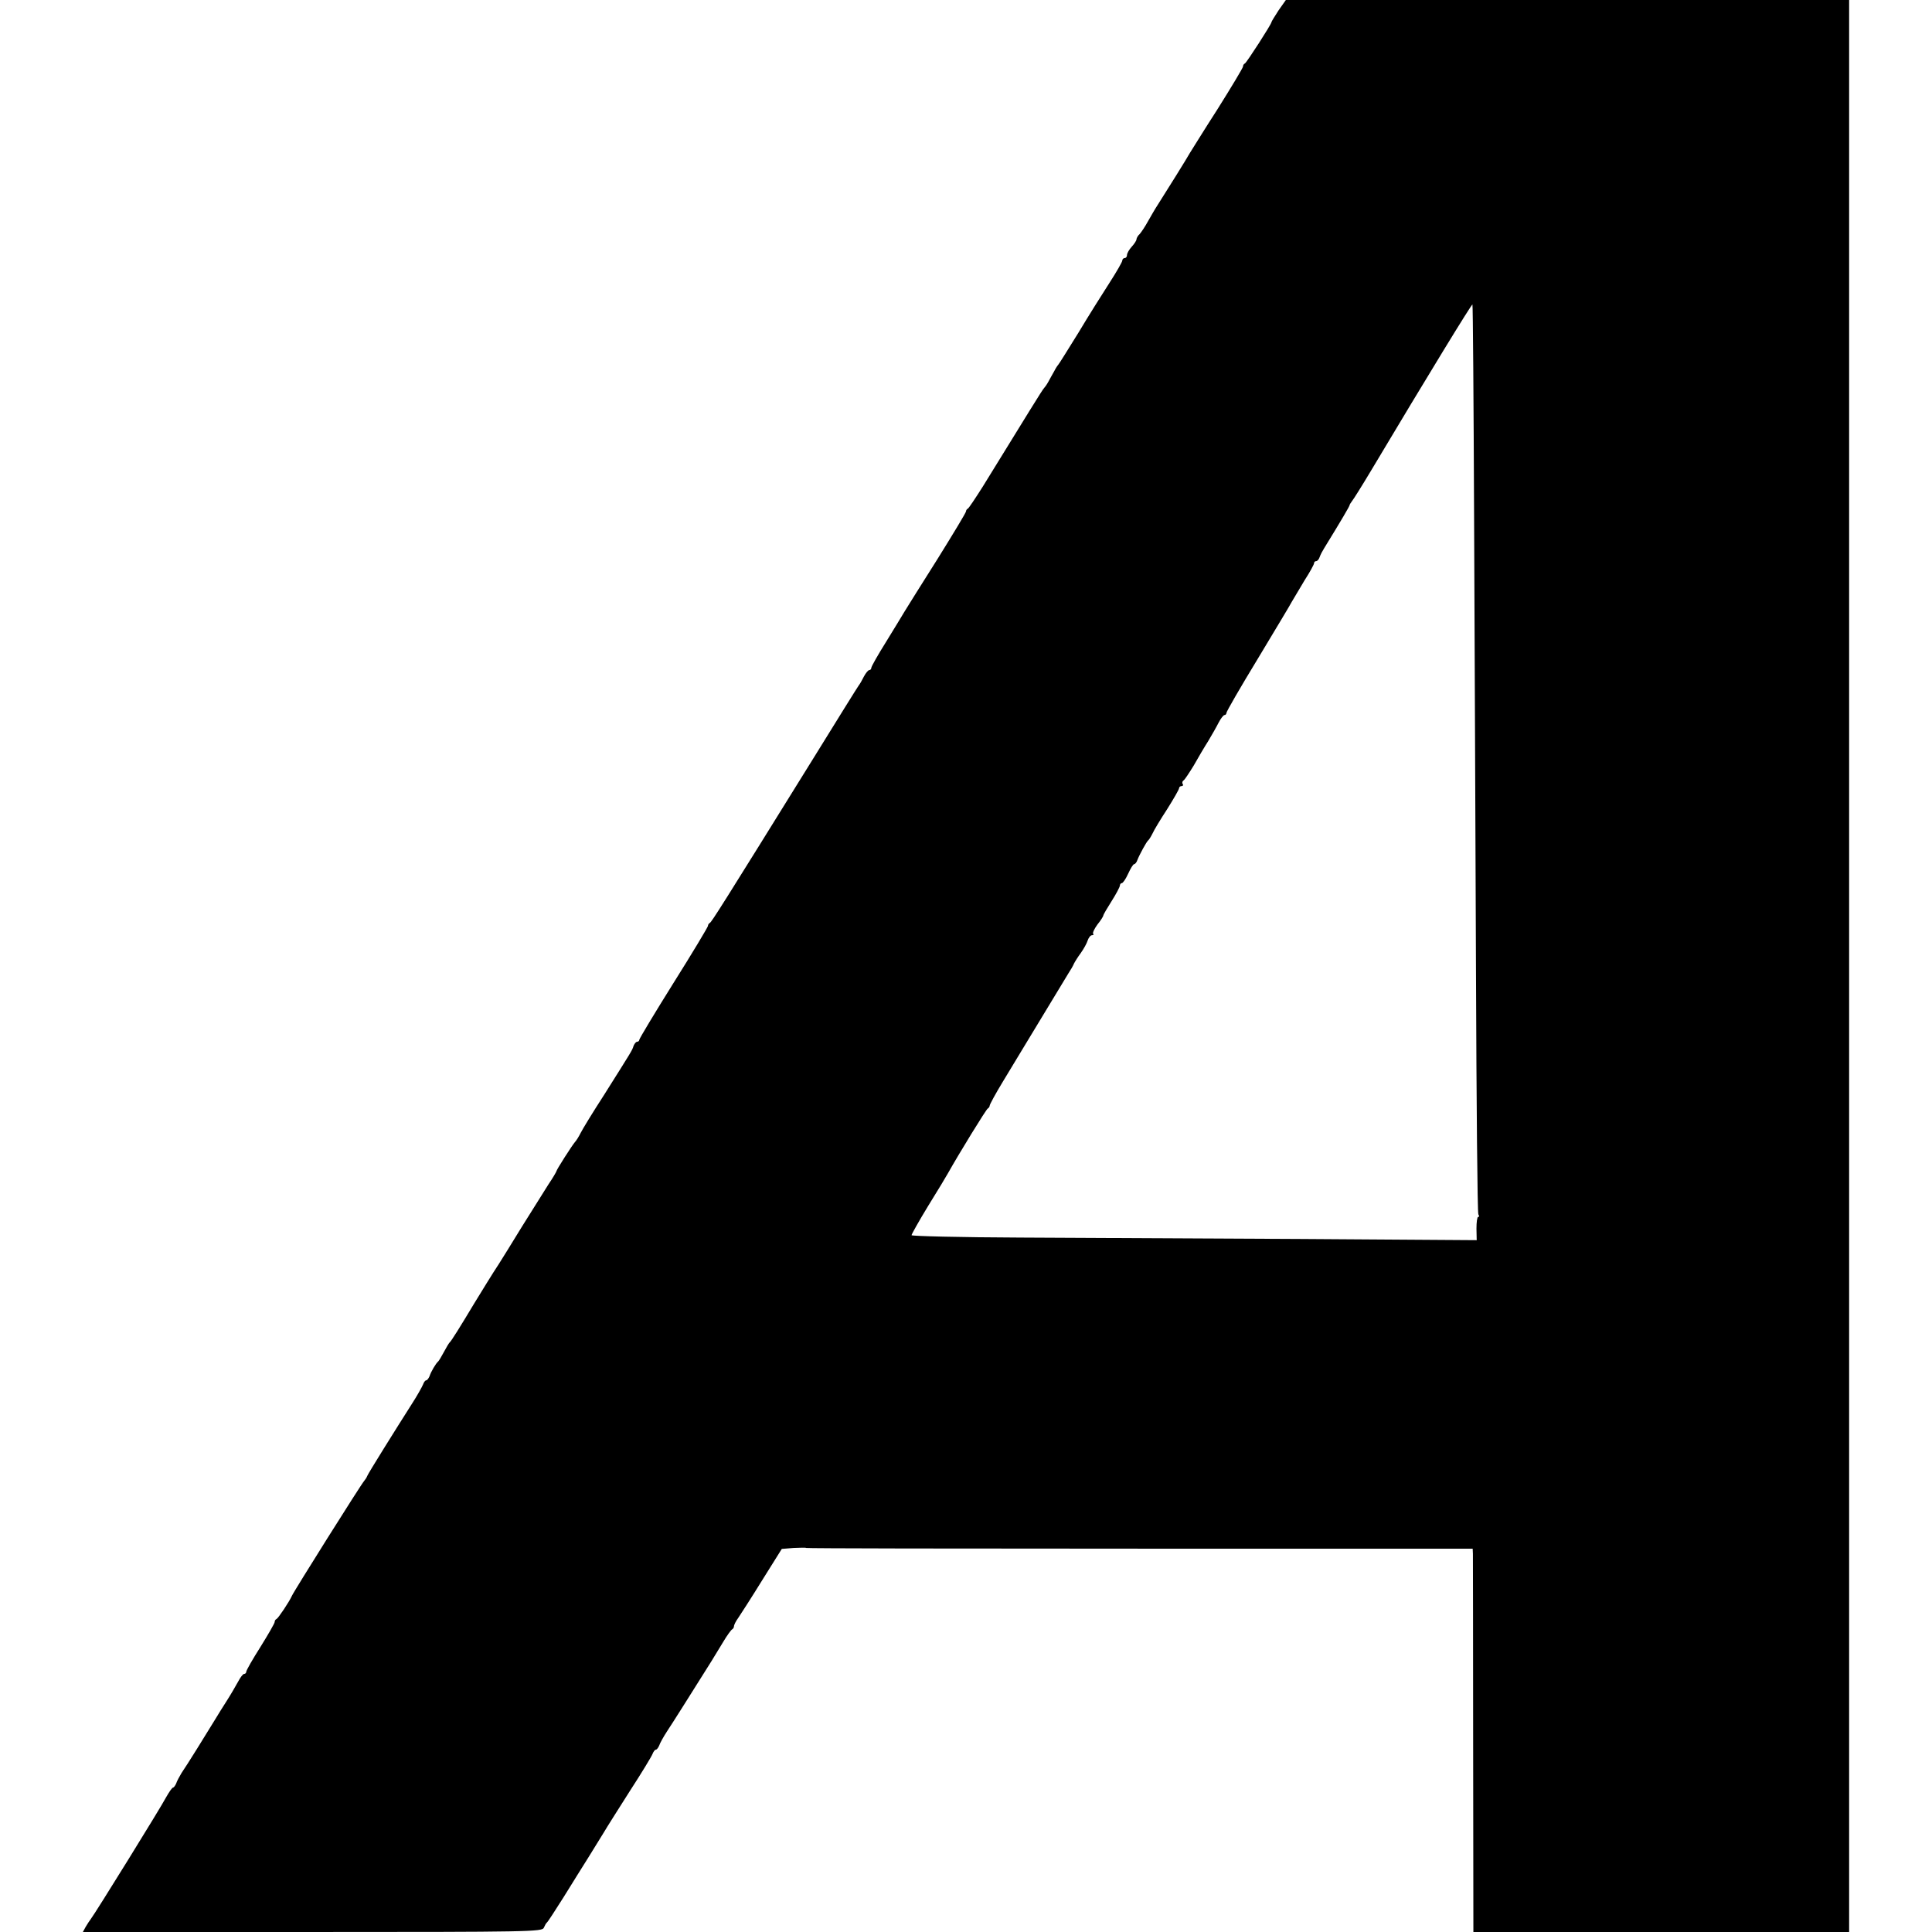
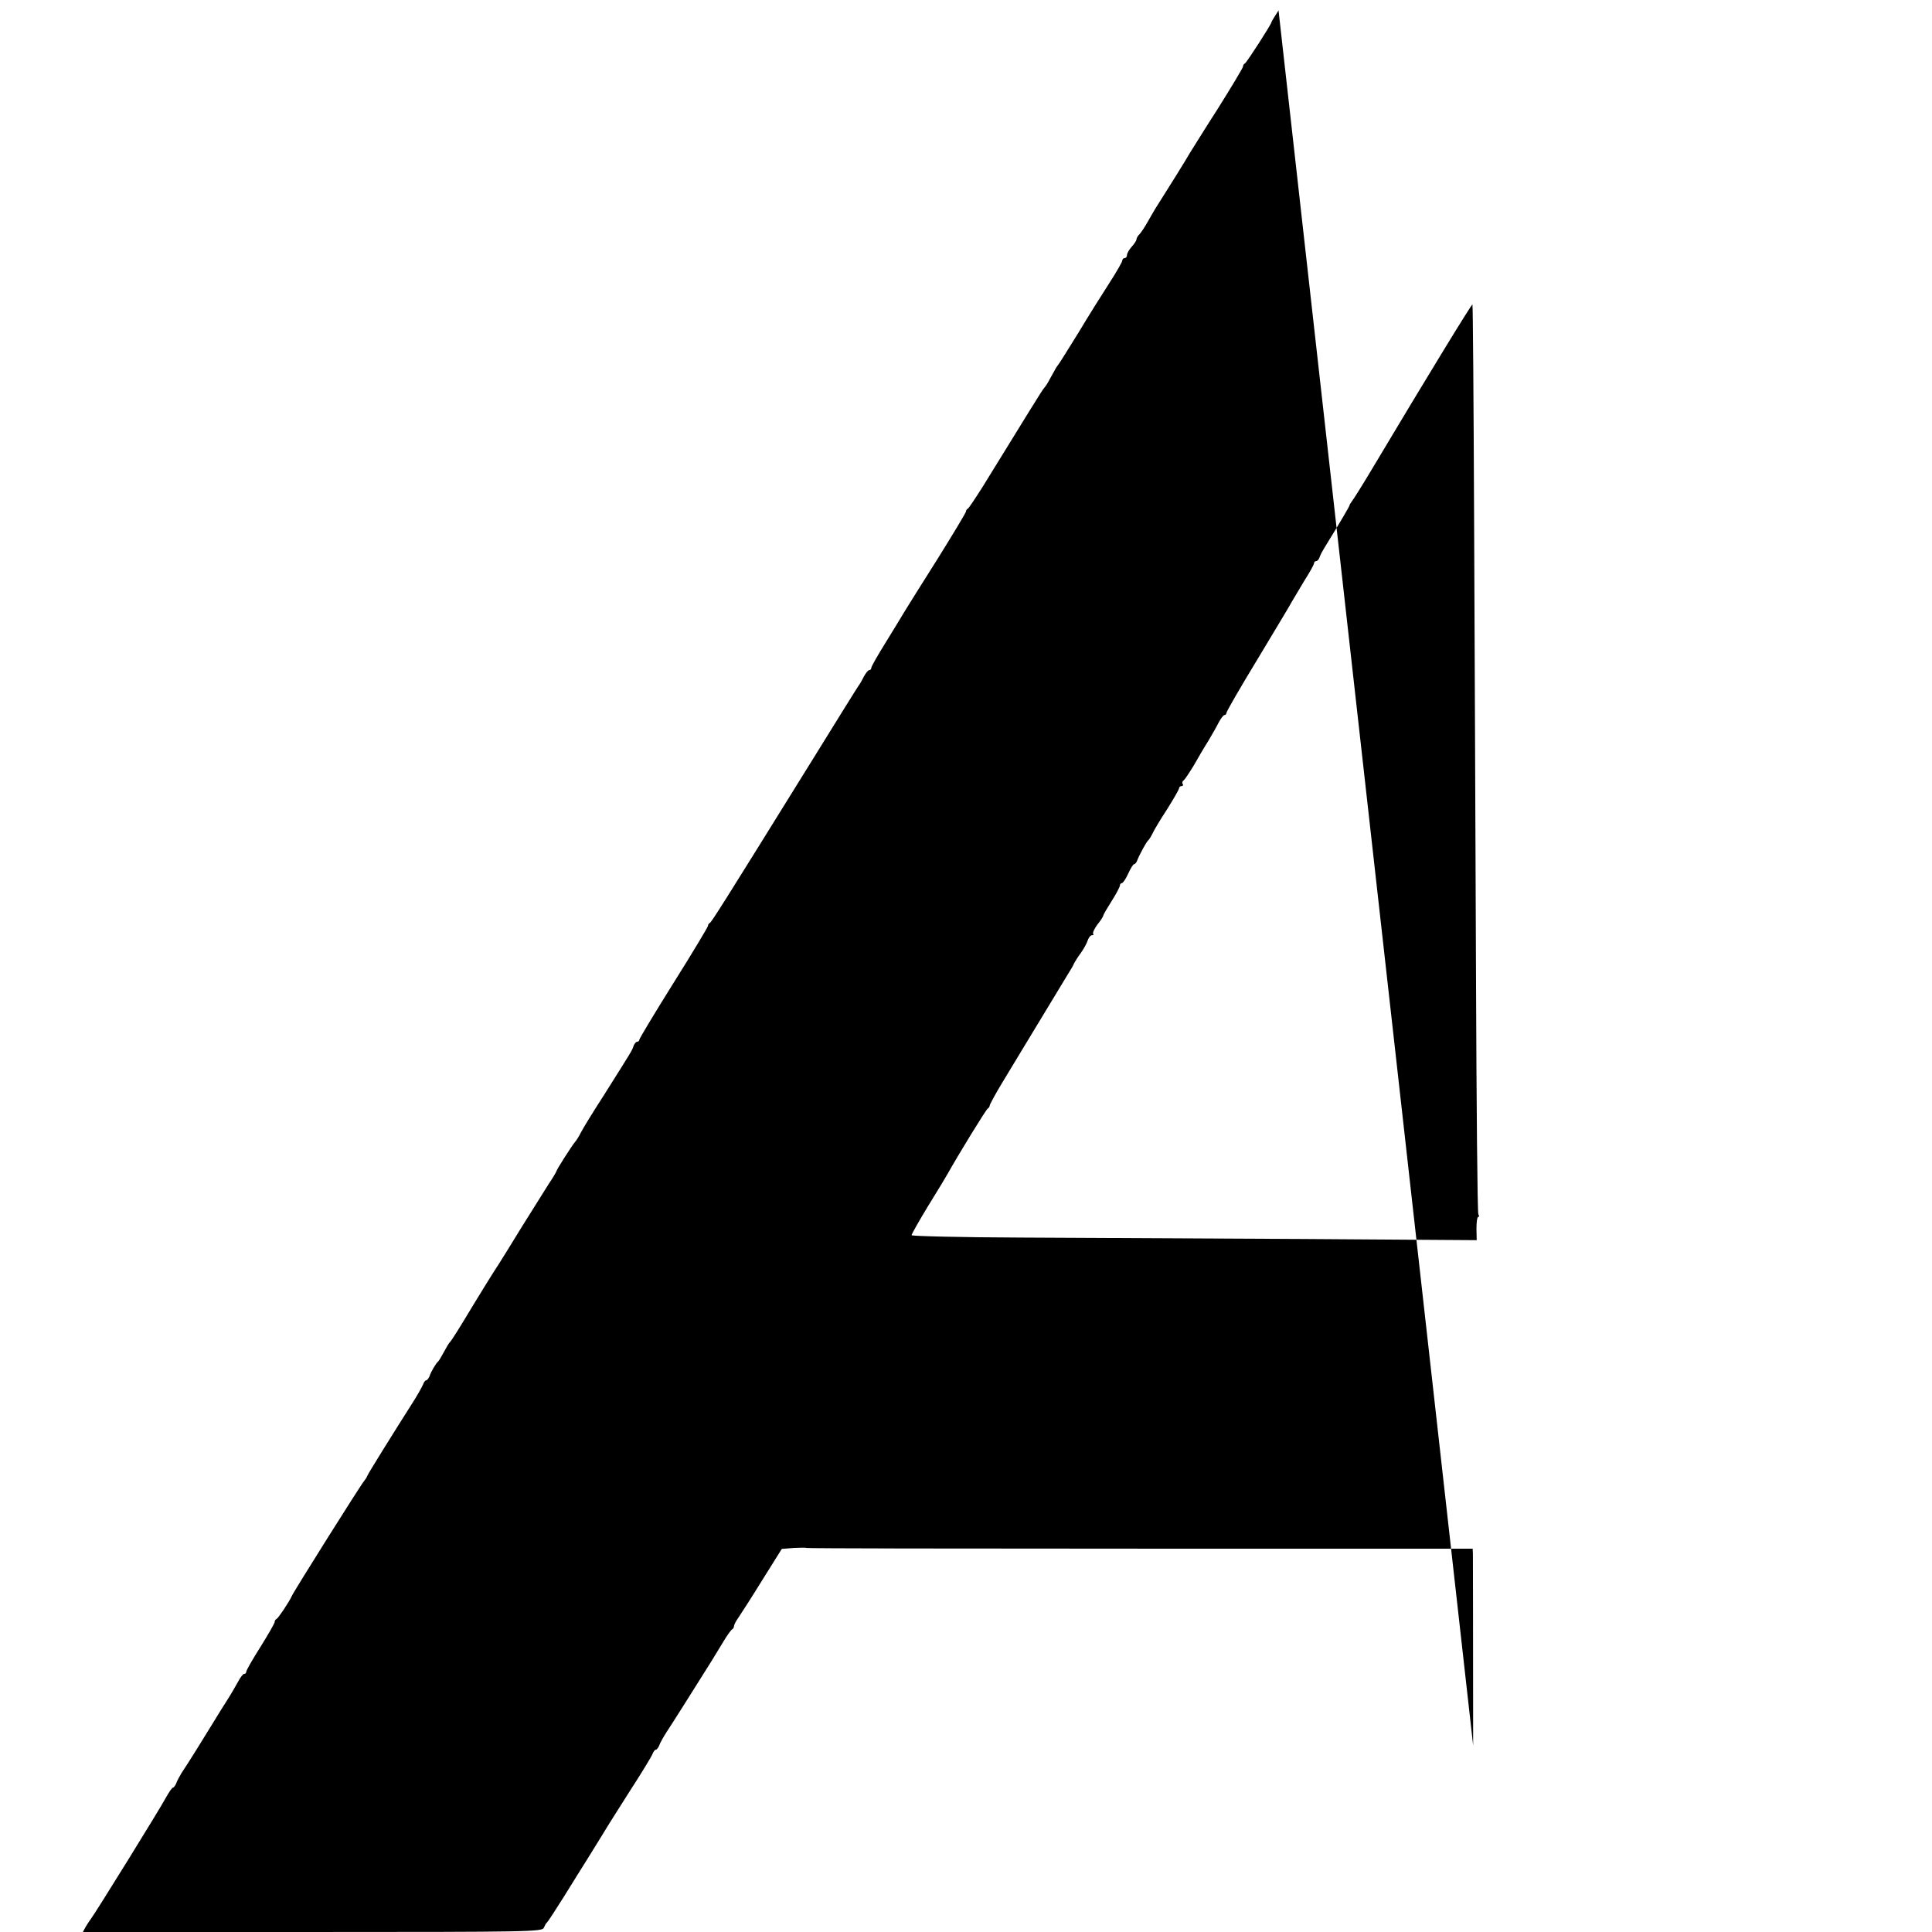
<svg xmlns="http://www.w3.org/2000/svg" version="1.0" width="816pt" height="816pt" viewBox="0 0 816 816" preserveAspectRatio="xMidYMid meet">
  <g transform="translate(0,816) scale(0.1,-0.1)" fill="#000000" stroke="none">
-     <path d="M5400 8116 c-16 -25 -30 -47 -30 -50 0 -8 -105 -171 -112 -174 -5 -2 -8 -8 -8 -13 0 -5 -48 -85 -107 -179 -60 -93 -112 -178 -118 -187 -9 -17 -98 -160 -137 -221 -10 -15 -27 -45 -39 -66 -12 -22 -28 -46 -35 -54 -8 -7 -14 -18 -14 -23 0 -5 -9 -19 -20 -31 -11 -12 -20 -28 -20 -35 0 -7 -4 -13 -10 -13 -5 0 -10 -5 -10 -11 0 -5 -24 -47 -53 -92 -29 -45 -89 -140 -132 -212 -44 -71 -82 -132 -85 -135 -3 -3 -11 -15 -17 -27 -7 -13 -19 -33 -25 -45 -7 -13 -16 -25 -19 -28 -5 -4 -69 -108 -258 -415 -31 -49 -59 -91 -63 -93 -4 -2 -8 -7 -8 -12 0 -5 -55 -96 -121 -202 -67 -106 -129 -205 -138 -220 -9 -15 -44 -73 -78 -128 -35 -56 -63 -105 -63 -111 0 -5 -4 -9 -8 -9 -5 0 -15 -12 -23 -27 -8 -16 -17 -32 -22 -38 -4 -5 -91 -145 -193 -310 -387 -624 -429 -690 -436 -693 -4 -2 -8 -8 -8 -13 0 -4 -65 -113 -145 -240 -80 -128 -145 -236 -145 -241 0 -4 -4 -8 -9 -8 -5 0 -11 -8 -15 -17 -6 -20 -6 -19 -125 -208 -46 -71 -90 -143 -98 -159 -8 -16 -19 -34 -25 -40 -14 -17 -78 -117 -78 -123 0 -2 -15 -28 -34 -56 -18 -29 -68 -108 -111 -177 -42 -69 -87 -141 -99 -160 -23 -34 -79 -126 -103 -165 -60 -100 -98 -161 -104 -165 -3 -3 -14 -21 -24 -40 -10 -19 -21 -37 -24 -40 -10 -8 -31 -44 -37 -63 -4 -9 -10 -17 -14 -17 -4 0 -10 -8 -13 -17 -4 -10 -25 -48 -49 -85 -67 -105 -183 -291 -187 -302 -2 -6 -8 -15 -13 -21 -13 -14 -297 -466 -305 -485 -11 -25 -58 -95 -65 -98 -5 -2 -8 -8 -8 -13 0 -5 -27 -52 -60 -105 -33 -52 -60 -99 -60 -105 0 -5 -4 -9 -9 -9 -5 0 -16 -15 -25 -32 -10 -18 -30 -53 -46 -78 -16 -25 -40 -63 -53 -85 -36 -59 -119 -193 -140 -223 -9 -15 -20 -35 -23 -45 -4 -9 -10 -17 -13 -17 -4 0 -17 -19 -30 -42 -20 -39 -298 -488 -318 -514 -4 -5 -14 -20 -21 -32 l-12 -22 970 0 c915 0 971 1 977 18 4 9 9 19 13 22 4 3 35 51 71 108 35 57 83 133 106 170 23 37 51 83 63 102 11 19 61 98 110 175 50 77 93 148 96 157 4 10 10 18 14 18 4 0 10 8 14 17 3 10 18 37 33 60 24 36 102 160 188 297 11 18 33 54 50 82 16 27 33 50 37 52 4 2 8 8 8 13 0 6 8 22 19 37 10 15 56 86 101 159 l82 131 50 4 c27 1 51 2 53 0 1 -2 635 -3 1409 -3 l1406 0 1 -22 c0 -12 1 -376 1 -809 l1 -788 794 0 793 0 0 4080 0 4080 -1190 0 -1189 0 -31 -44z m826 -2143 c2 -494 6 -1355 8 -1914 2 -559 6 -1021 10 -1028 4 -6 4 -11 -1 -11 -4 0 -7 -22 -7 -49 l1 -49 -736 5 c-405 2 -942 5 -1193 6 -252 1 -458 6 -458 10 0 4 32 61 71 125 40 64 77 126 83 137 46 82 162 271 168 273 4 2 8 8 8 12 0 5 25 51 56 102 31 51 66 109 78 129 44 73 182 301 198 327 10 15 21 34 24 42 4 8 17 29 29 45 12 17 25 40 29 53 4 12 12 22 18 22 6 0 9 3 5 6 -3 4 5 21 18 39 14 17 25 35 25 38 0 4 16 31 35 61 19 30 35 60 35 66 0 5 4 10 8 10 5 0 17 18 27 40 10 22 21 40 25 40 4 0 11 8 14 18 9 23 38 76 45 82 4 3 12 16 19 30 6 14 34 60 62 103 27 43 50 83 50 88 0 5 5 9 11 9 5 0 8 4 4 9 -3 5 -1 12 4 15 5 3 24 32 43 63 18 32 45 78 61 103 15 25 35 60 44 78 9 17 20 32 25 32 4 0 8 4 8 9 0 6 59 108 132 228 72 120 138 229 145 243 8 14 32 54 53 89 22 34 40 67 40 72 0 5 4 9 9 9 5 0 12 8 15 18 3 9 12 26 19 37 72 117 107 177 107 181 0 3 5 10 10 17 6 7 43 66 83 133 240 402 423 701 426 698 2 -2 5 -407 7 -901z" />
+     <path d="M5400 8116 c-16 -25 -30 -47 -30 -50 0 -8 -105 -171 -112 -174 -5 -2 -8 -8 -8 -13 0 -5 -48 -85 -107 -179 -60 -93 -112 -178 -118 -187 -9 -17 -98 -160 -137 -221 -10 -15 -27 -45 -39 -66 -12 -22 -28 -46 -35 -54 -8 -7 -14 -18 -14 -23 0 -5 -9 -19 -20 -31 -11 -12 -20 -28 -20 -35 0 -7 -4 -13 -10 -13 -5 0 -10 -5 -10 -11 0 -5 -24 -47 -53 -92 -29 -45 -89 -140 -132 -212 -44 -71 -82 -132 -85 -135 -3 -3 -11 -15 -17 -27 -7 -13 -19 -33 -25 -45 -7 -13 -16 -25 -19 -28 -5 -4 -69 -108 -258 -415 -31 -49 -59 -91 -63 -93 -4 -2 -8 -7 -8 -12 0 -5 -55 -96 -121 -202 -67 -106 -129 -205 -138 -220 -9 -15 -44 -73 -78 -128 -35 -56 -63 -105 -63 -111 0 -5 -4 -9 -8 -9 -5 0 -15 -12 -23 -27 -8 -16 -17 -32 -22 -38 -4 -5 -91 -145 -193 -310 -387 -624 -429 -690 -436 -693 -4 -2 -8 -8 -8 -13 0 -4 -65 -113 -145 -240 -80 -128 -145 -236 -145 -241 0 -4 -4 -8 -9 -8 -5 0 -11 -8 -15 -17 -6 -20 -6 -19 -125 -208 -46 -71 -90 -143 -98 -159 -8 -16 -19 -34 -25 -40 -14 -17 -78 -117 -78 -123 0 -2 -15 -28 -34 -56 -18 -29 -68 -108 -111 -177 -42 -69 -87 -141 -99 -160 -23 -34 -79 -126 -103 -165 -60 -100 -98 -161 -104 -165 -3 -3 -14 -21 -24 -40 -10 -19 -21 -37 -24 -40 -10 -8 -31 -44 -37 -63 -4 -9 -10 -17 -14 -17 -4 0 -10 -8 -13 -17 -4 -10 -25 -48 -49 -85 -67 -105 -183 -291 -187 -302 -2 -6 -8 -15 -13 -21 -13 -14 -297 -466 -305 -485 -11 -25 -58 -95 -65 -98 -5 -2 -8 -8 -8 -13 0 -5 -27 -52 -60 -105 -33 -52 -60 -99 -60 -105 0 -5 -4 -9 -9 -9 -5 0 -16 -15 -25 -32 -10 -18 -30 -53 -46 -78 -16 -25 -40 -63 -53 -85 -36 -59 -119 -193 -140 -223 -9 -15 -20 -35 -23 -45 -4 -9 -10 -17 -13 -17 -4 0 -17 -19 -30 -42 -20 -39 -298 -488 -318 -514 -4 -5 -14 -20 -21 -32 l-12 -22 970 0 c915 0 971 1 977 18 4 9 9 19 13 22 4 3 35 51 71 108 35 57 83 133 106 170 23 37 51 83 63 102 11 19 61 98 110 175 50 77 93 148 96 157 4 10 10 18 14 18 4 0 10 8 14 17 3 10 18 37 33 60 24 36 102 160 188 297 11 18 33 54 50 82 16 27 33 50 37 52 4 2 8 8 8 13 0 6 8 22 19 37 10 15 56 86 101 159 l82 131 50 4 c27 1 51 2 53 0 1 -2 635 -3 1409 -3 l1406 0 1 -22 c0 -12 1 -376 1 -809 z m826 -2143 c2 -494 6 -1355 8 -1914 2 -559 6 -1021 10 -1028 4 -6 4 -11 -1 -11 -4 0 -7 -22 -7 -49 l1 -49 -736 5 c-405 2 -942 5 -1193 6 -252 1 -458 6 -458 10 0 4 32 61 71 125 40 64 77 126 83 137 46 82 162 271 168 273 4 2 8 8 8 12 0 5 25 51 56 102 31 51 66 109 78 129 44 73 182 301 198 327 10 15 21 34 24 42 4 8 17 29 29 45 12 17 25 40 29 53 4 12 12 22 18 22 6 0 9 3 5 6 -3 4 5 21 18 39 14 17 25 35 25 38 0 4 16 31 35 61 19 30 35 60 35 66 0 5 4 10 8 10 5 0 17 18 27 40 10 22 21 40 25 40 4 0 11 8 14 18 9 23 38 76 45 82 4 3 12 16 19 30 6 14 34 60 62 103 27 43 50 83 50 88 0 5 5 9 11 9 5 0 8 4 4 9 -3 5 -1 12 4 15 5 3 24 32 43 63 18 32 45 78 61 103 15 25 35 60 44 78 9 17 20 32 25 32 4 0 8 4 8 9 0 6 59 108 132 228 72 120 138 229 145 243 8 14 32 54 53 89 22 34 40 67 40 72 0 5 4 9 9 9 5 0 12 8 15 18 3 9 12 26 19 37 72 117 107 177 107 181 0 3 5 10 10 17 6 7 43 66 83 133 240 402 423 701 426 698 2 -2 5 -407 7 -901z" />
  </g>
</svg>